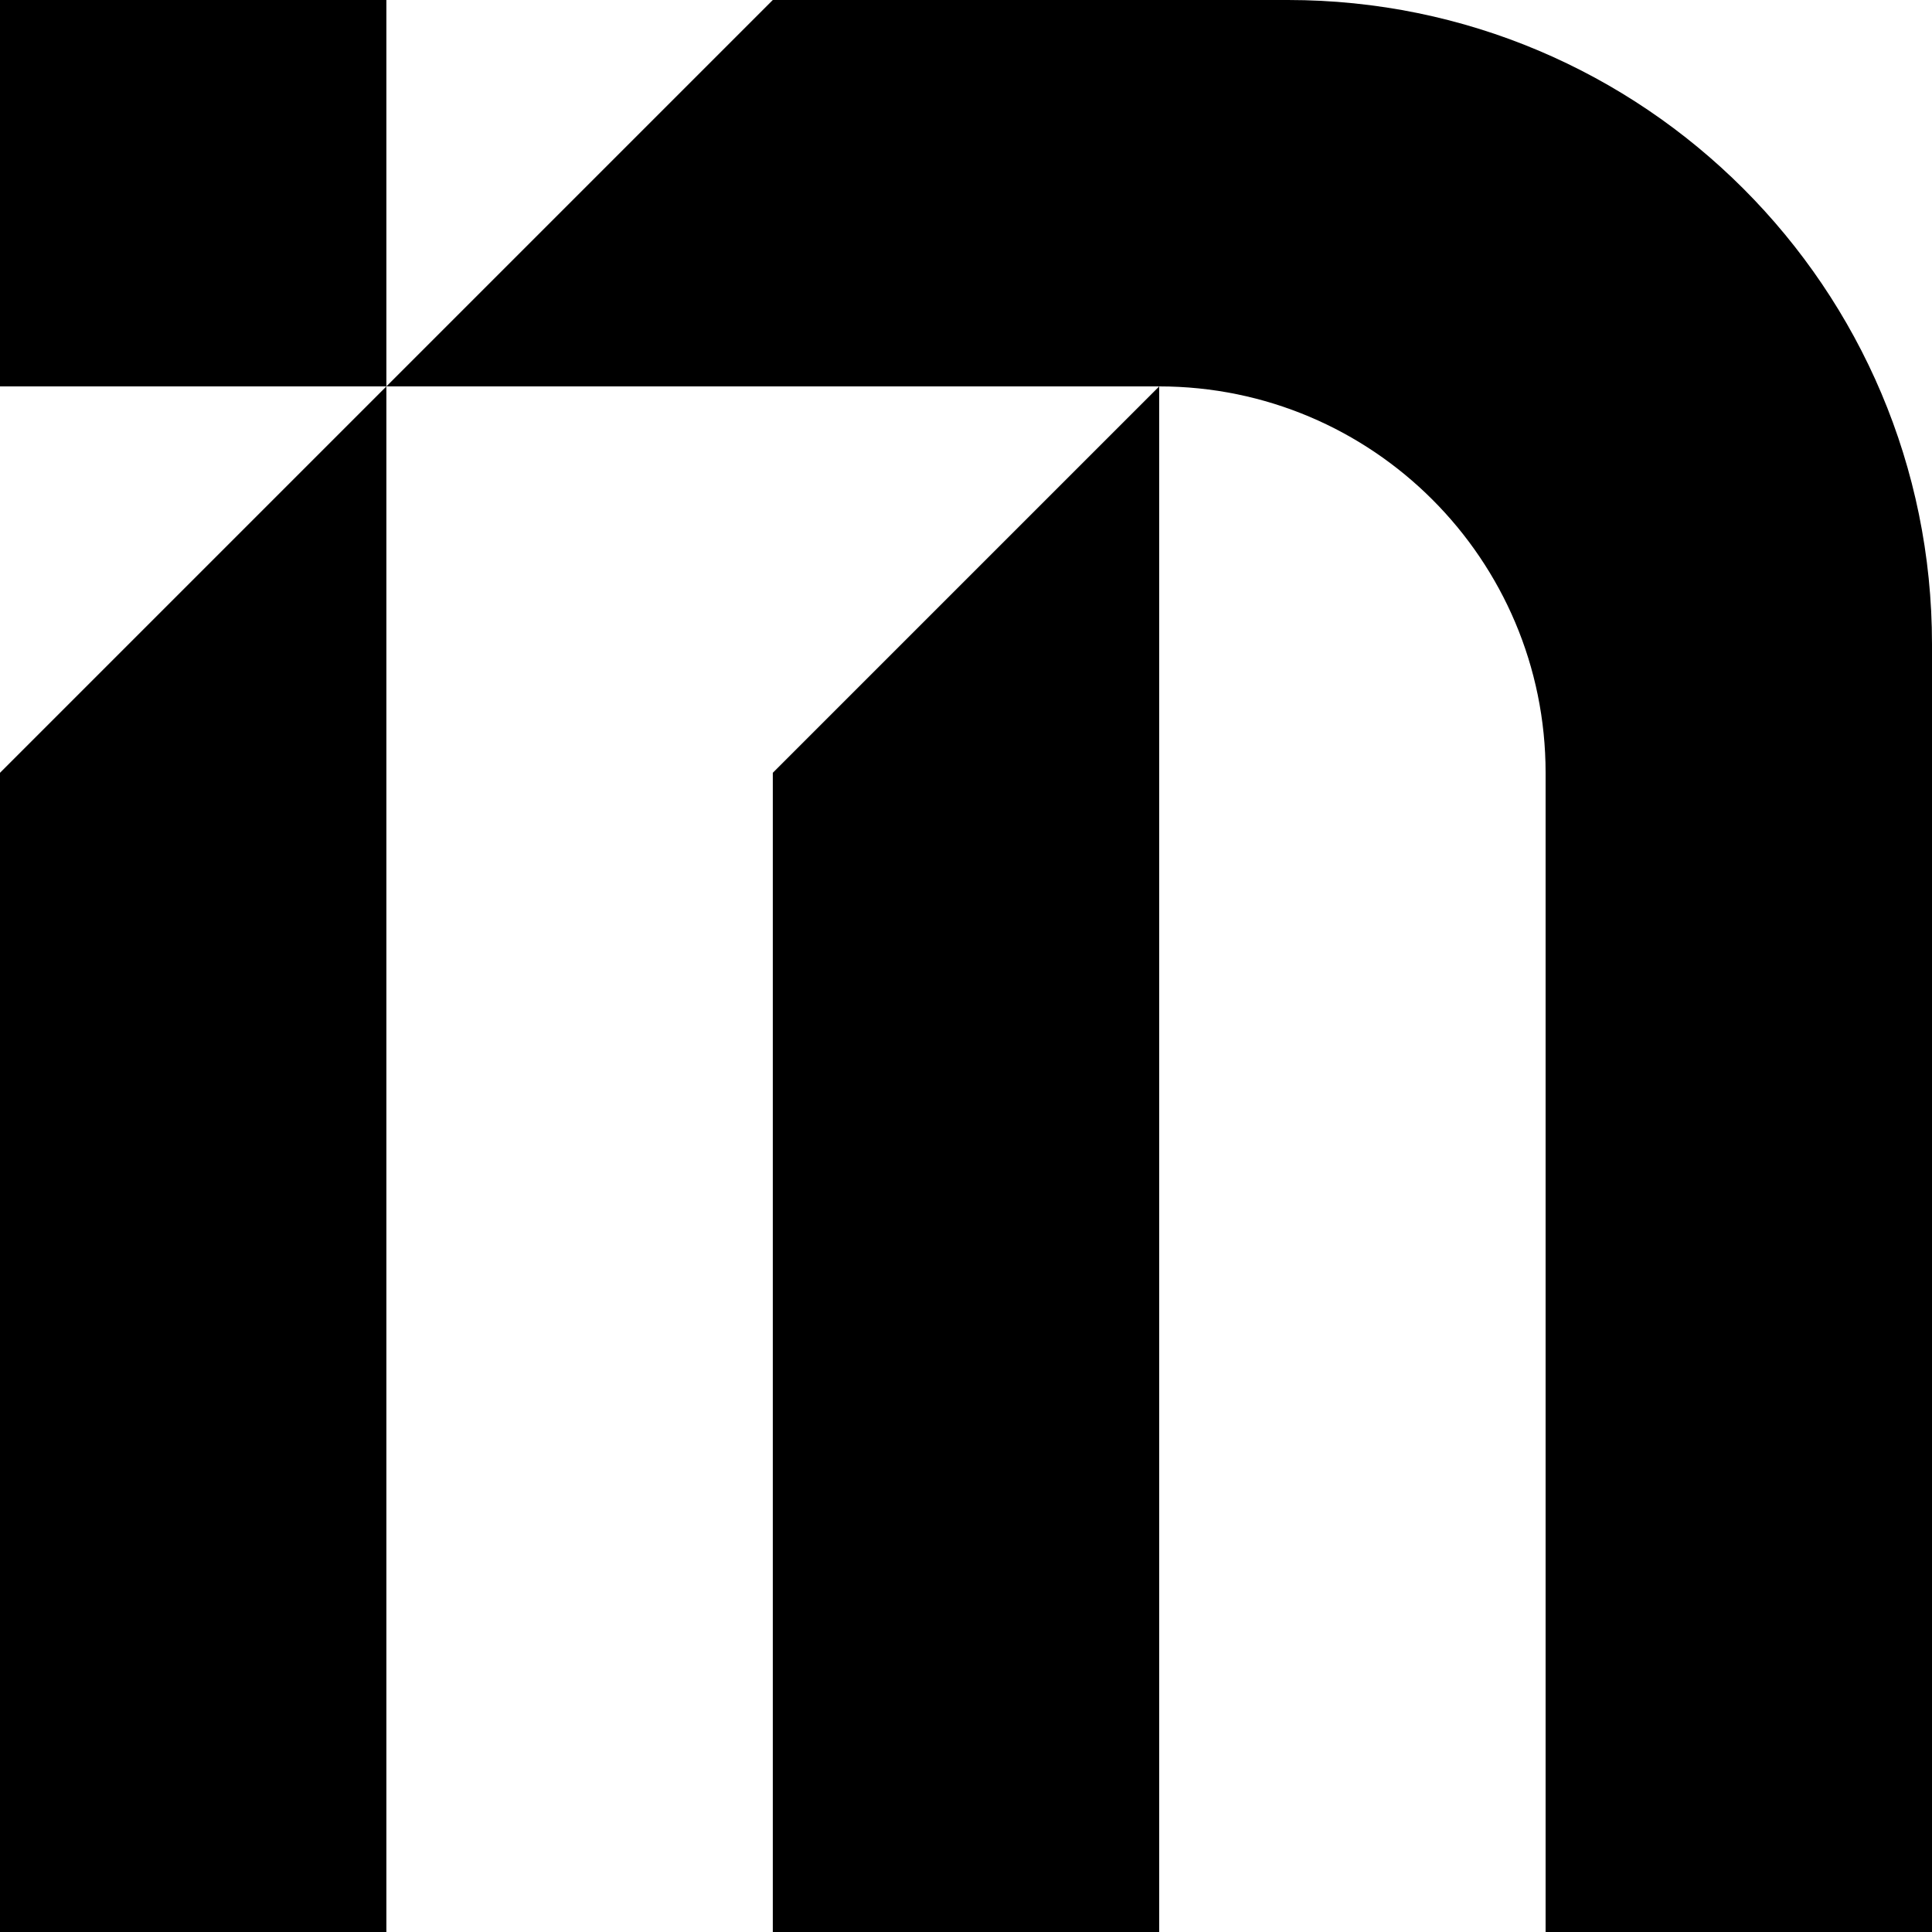
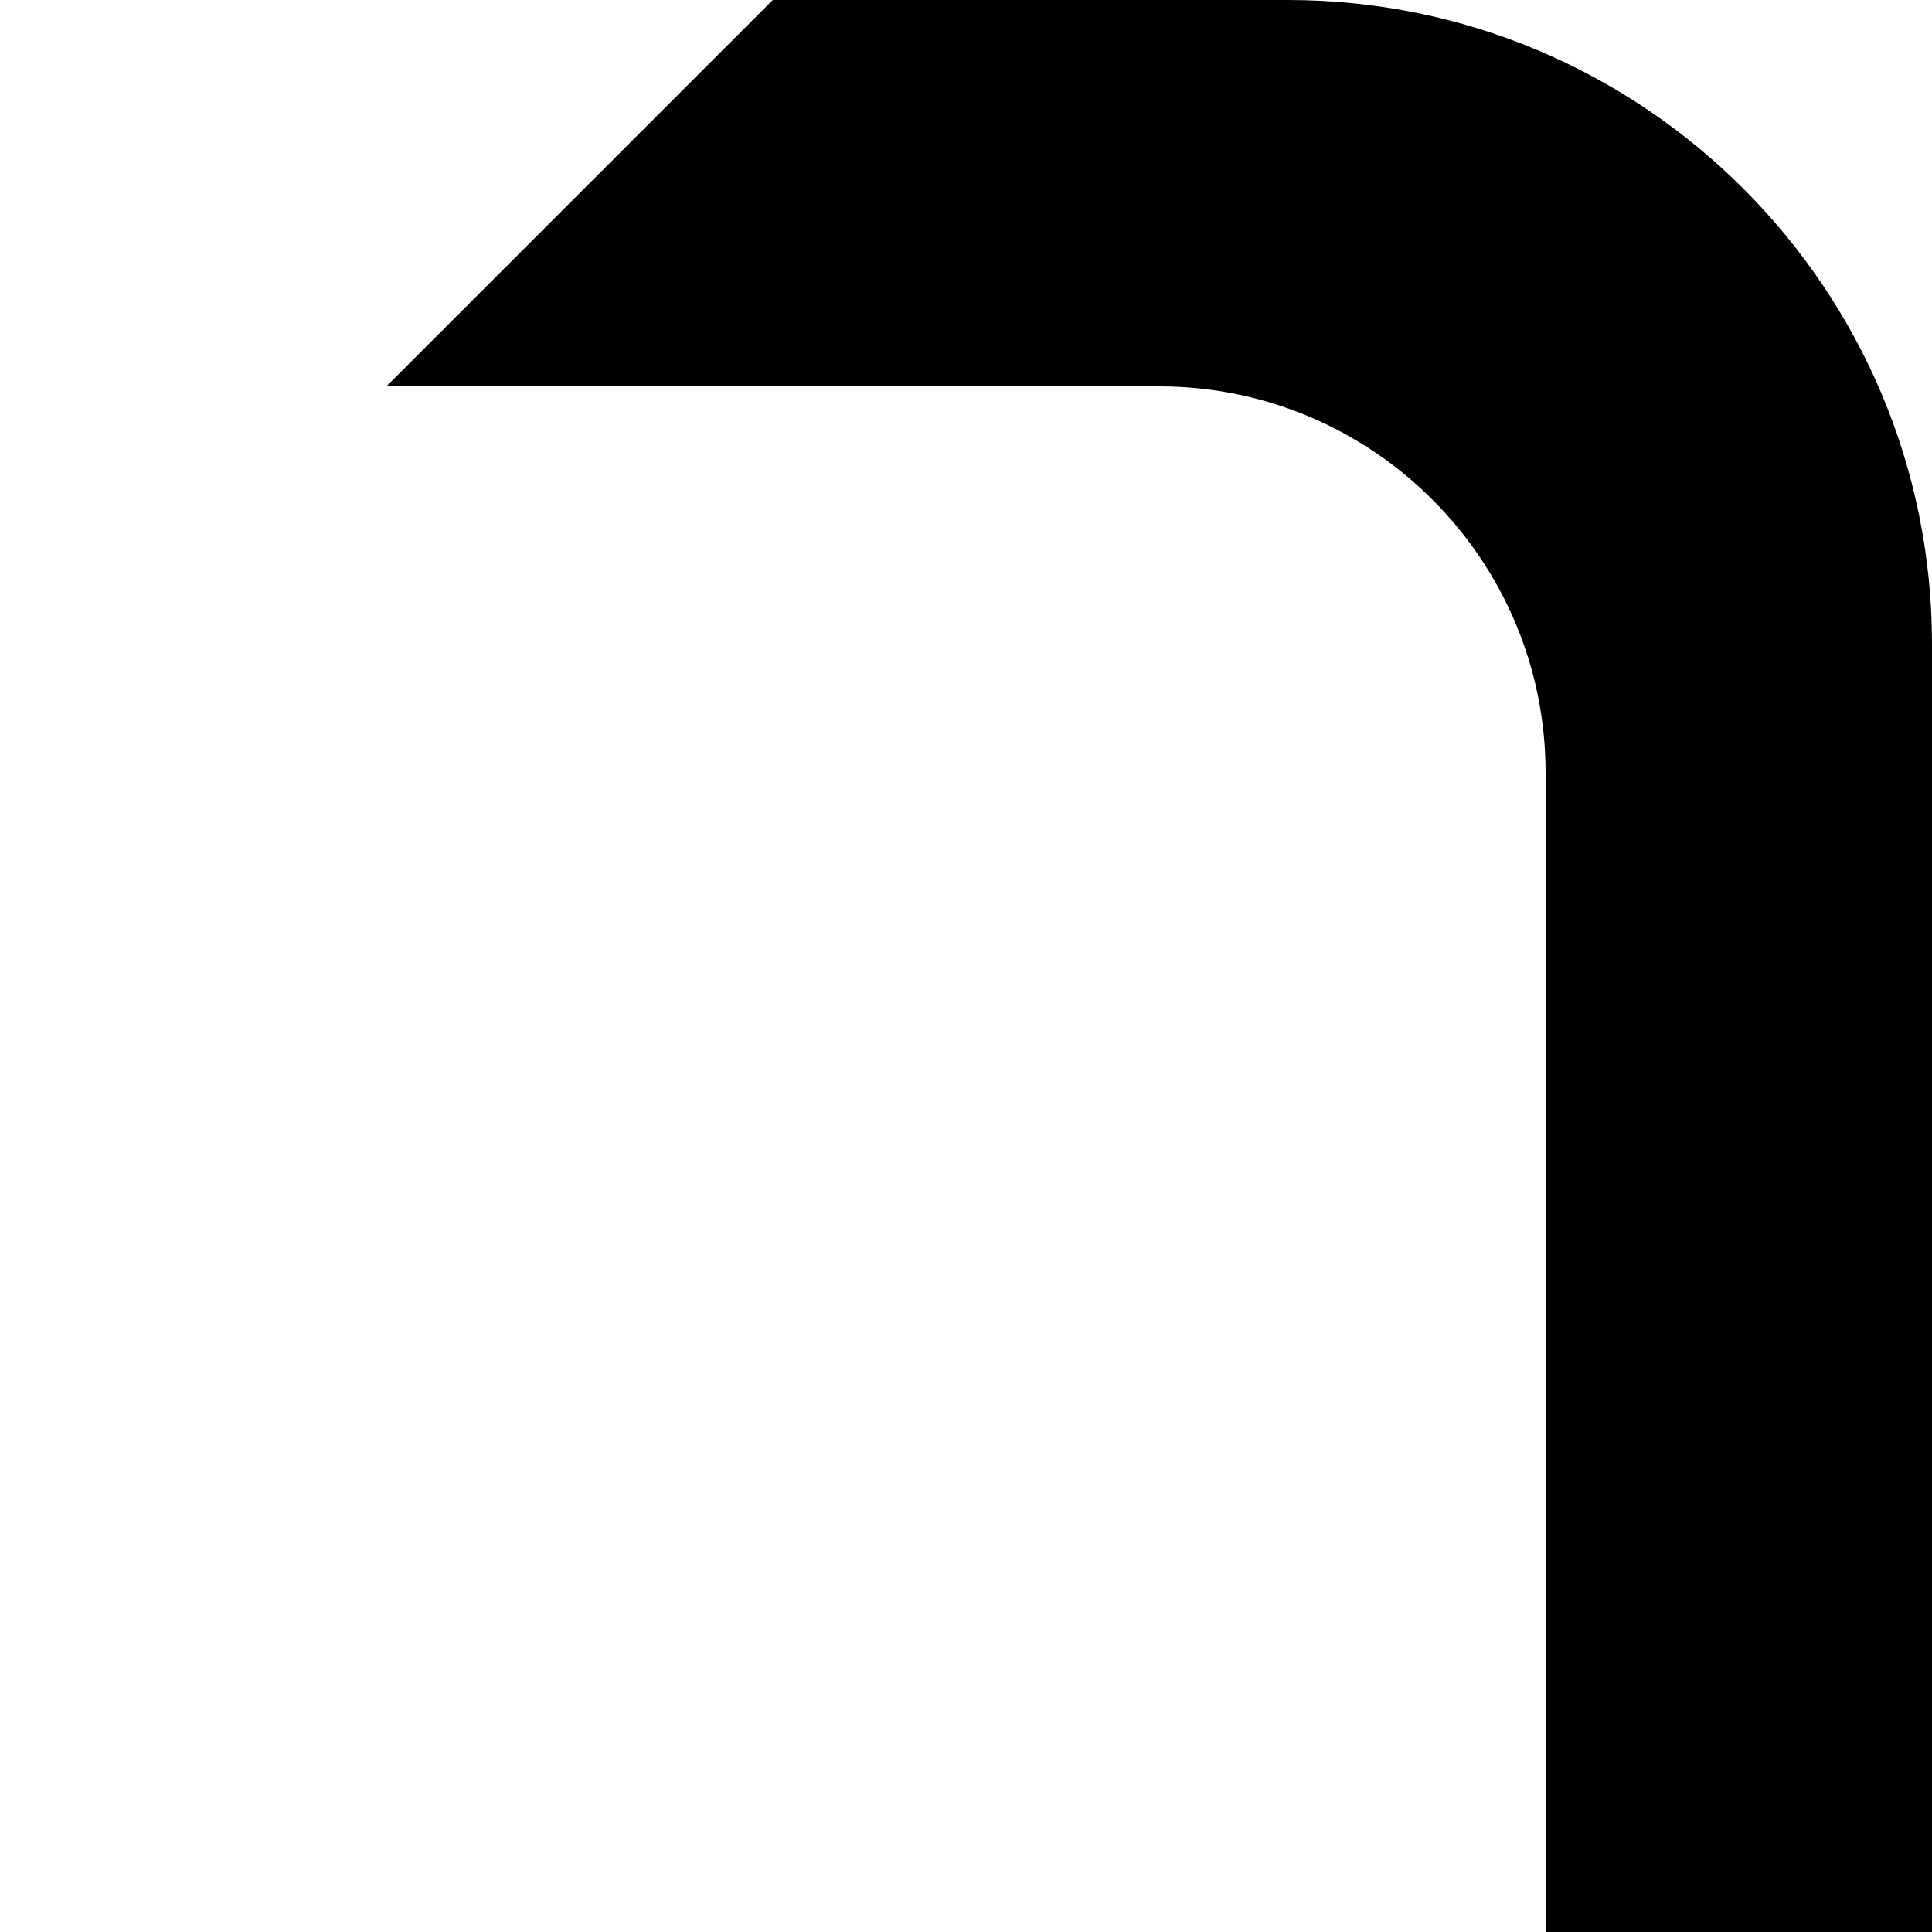
<svg xmlns="http://www.w3.org/2000/svg" id="Layer_1" viewBox="0 0 96 96">
-   <polygon points="38.4 38.4 57.6 19.2 57.6 96 38.4 96 38.4 38.4" />
-   <polygon points="0 38.4 19.2 19.2 19.2 96 0 96 0 38.4" />
  <path d="M96,32V96h-19.2V38.4c0-10.6-8.6-19.2-19.2-19.2H19.2L38.4,0h25.6c17.67,0,32,14.33,32,32Z" />
-   <rect width="19.2" height="19.2" />
</svg>